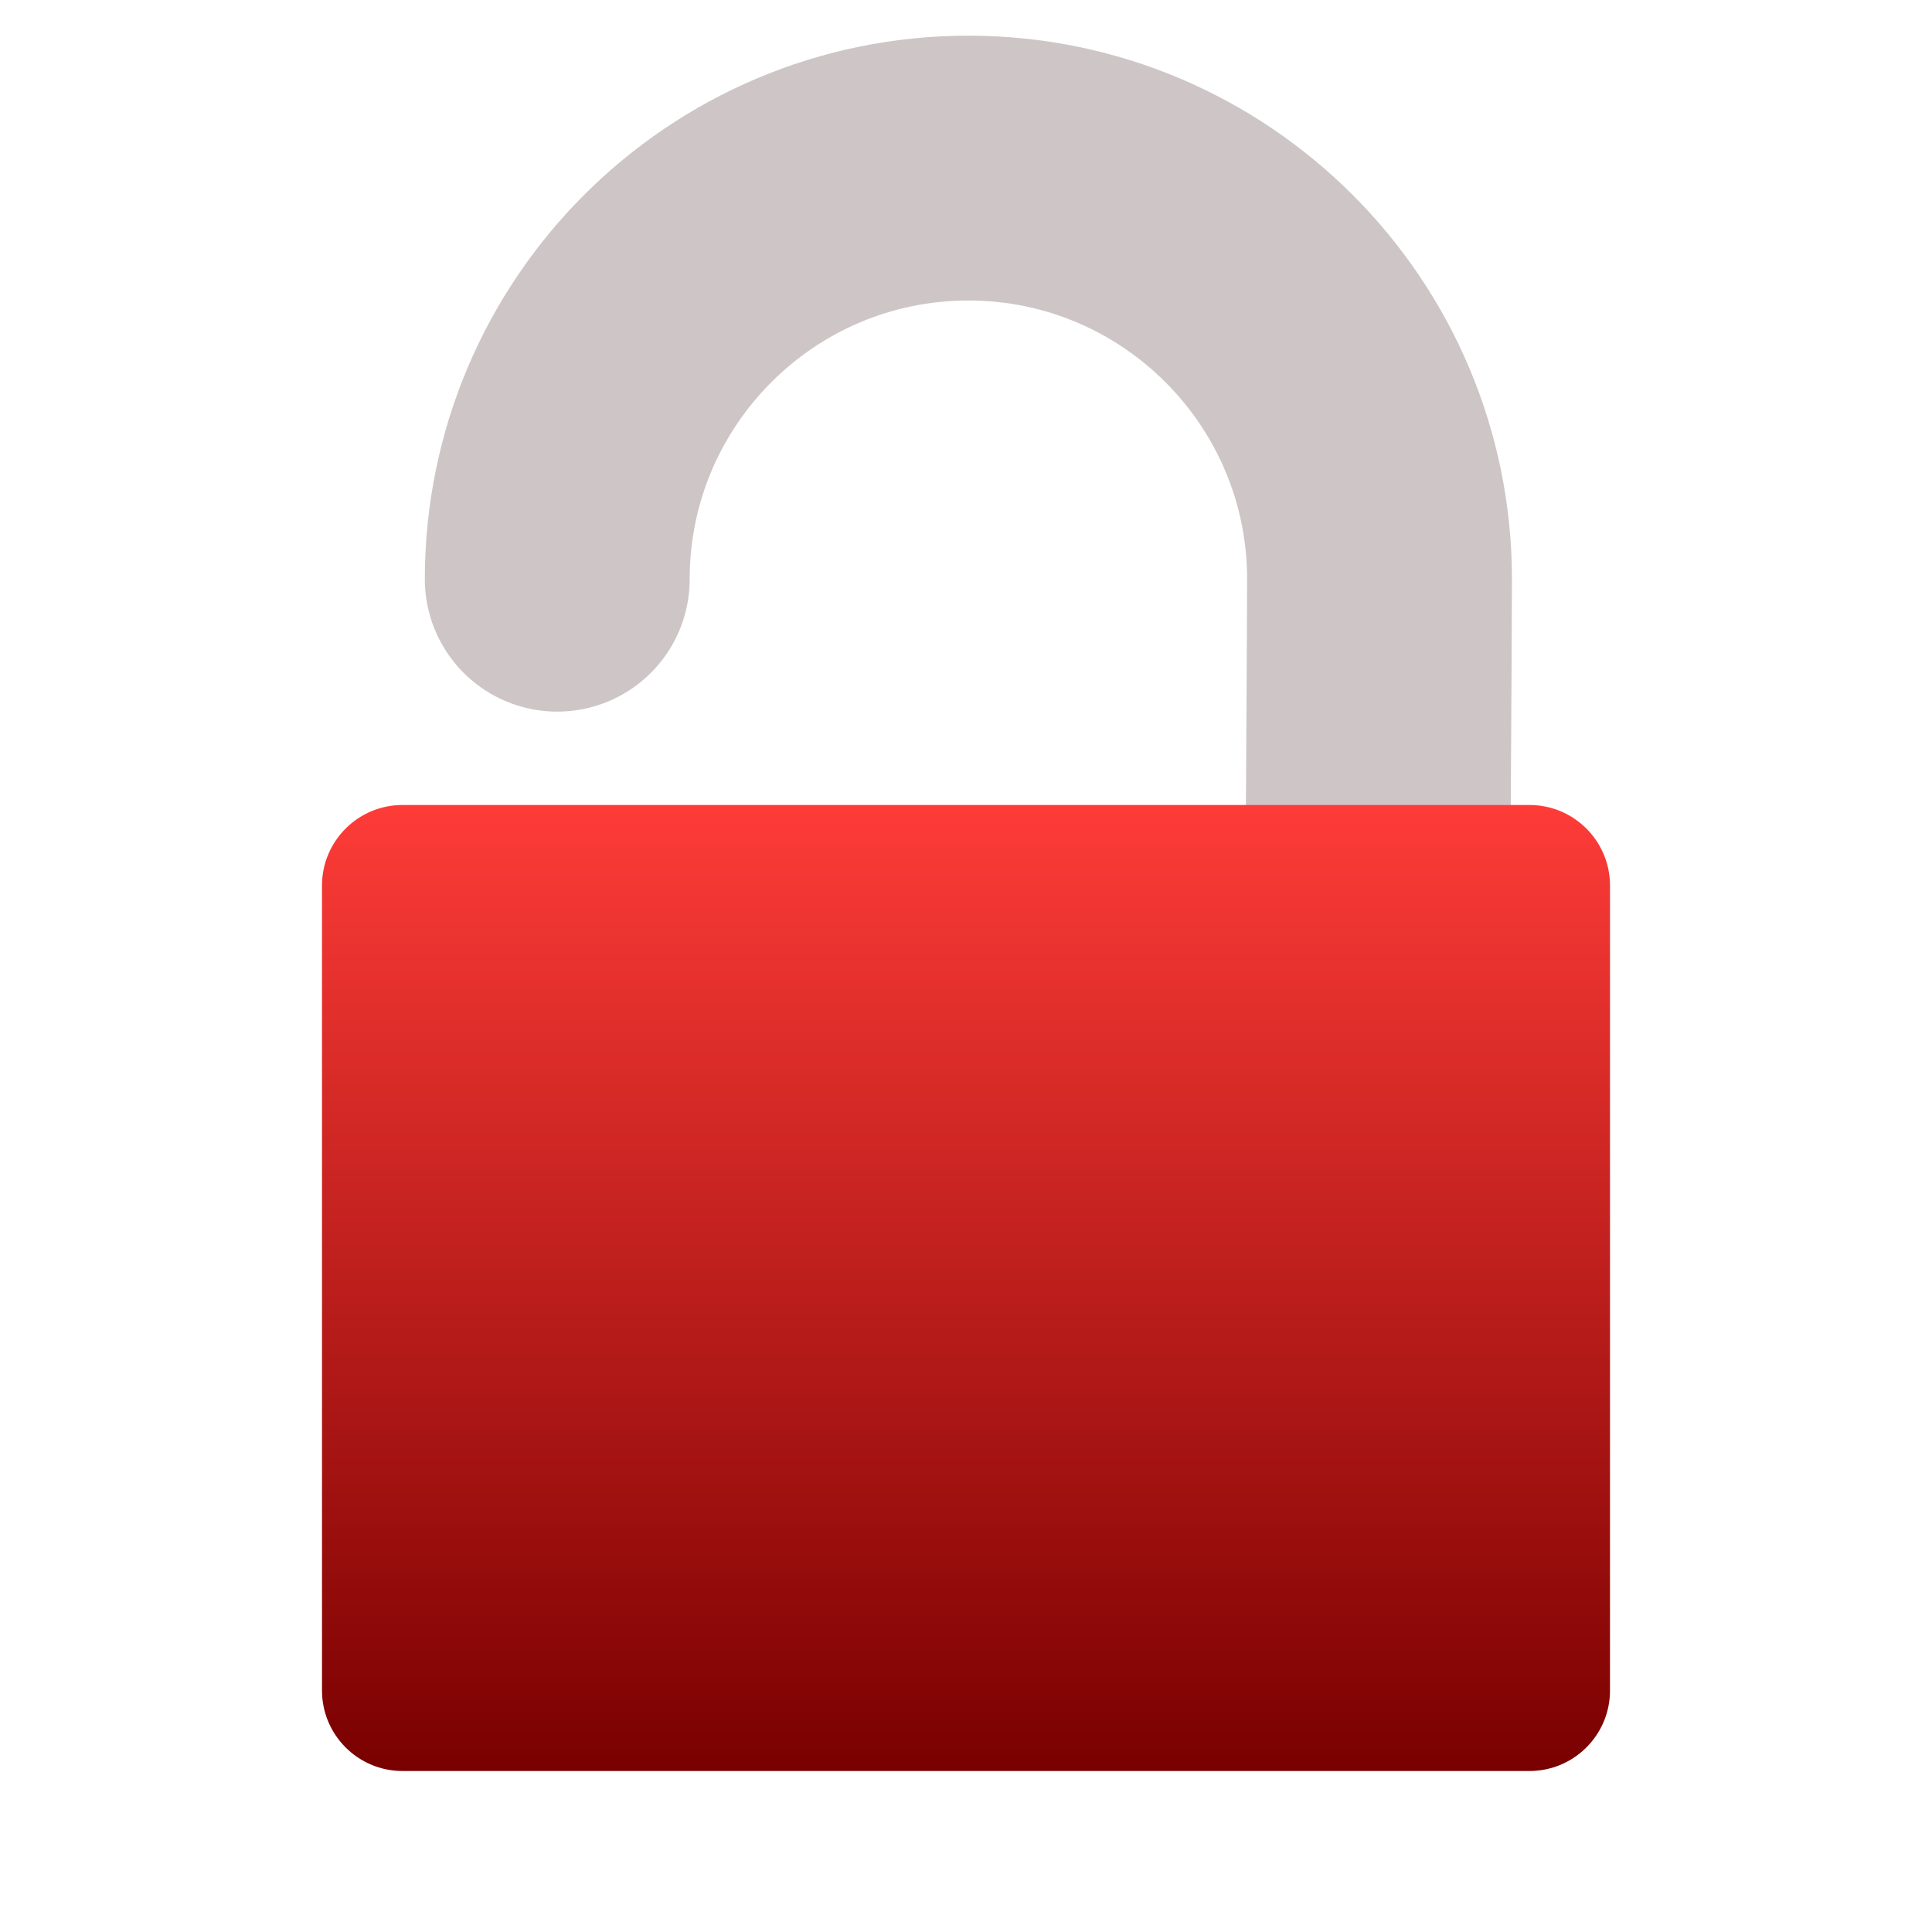
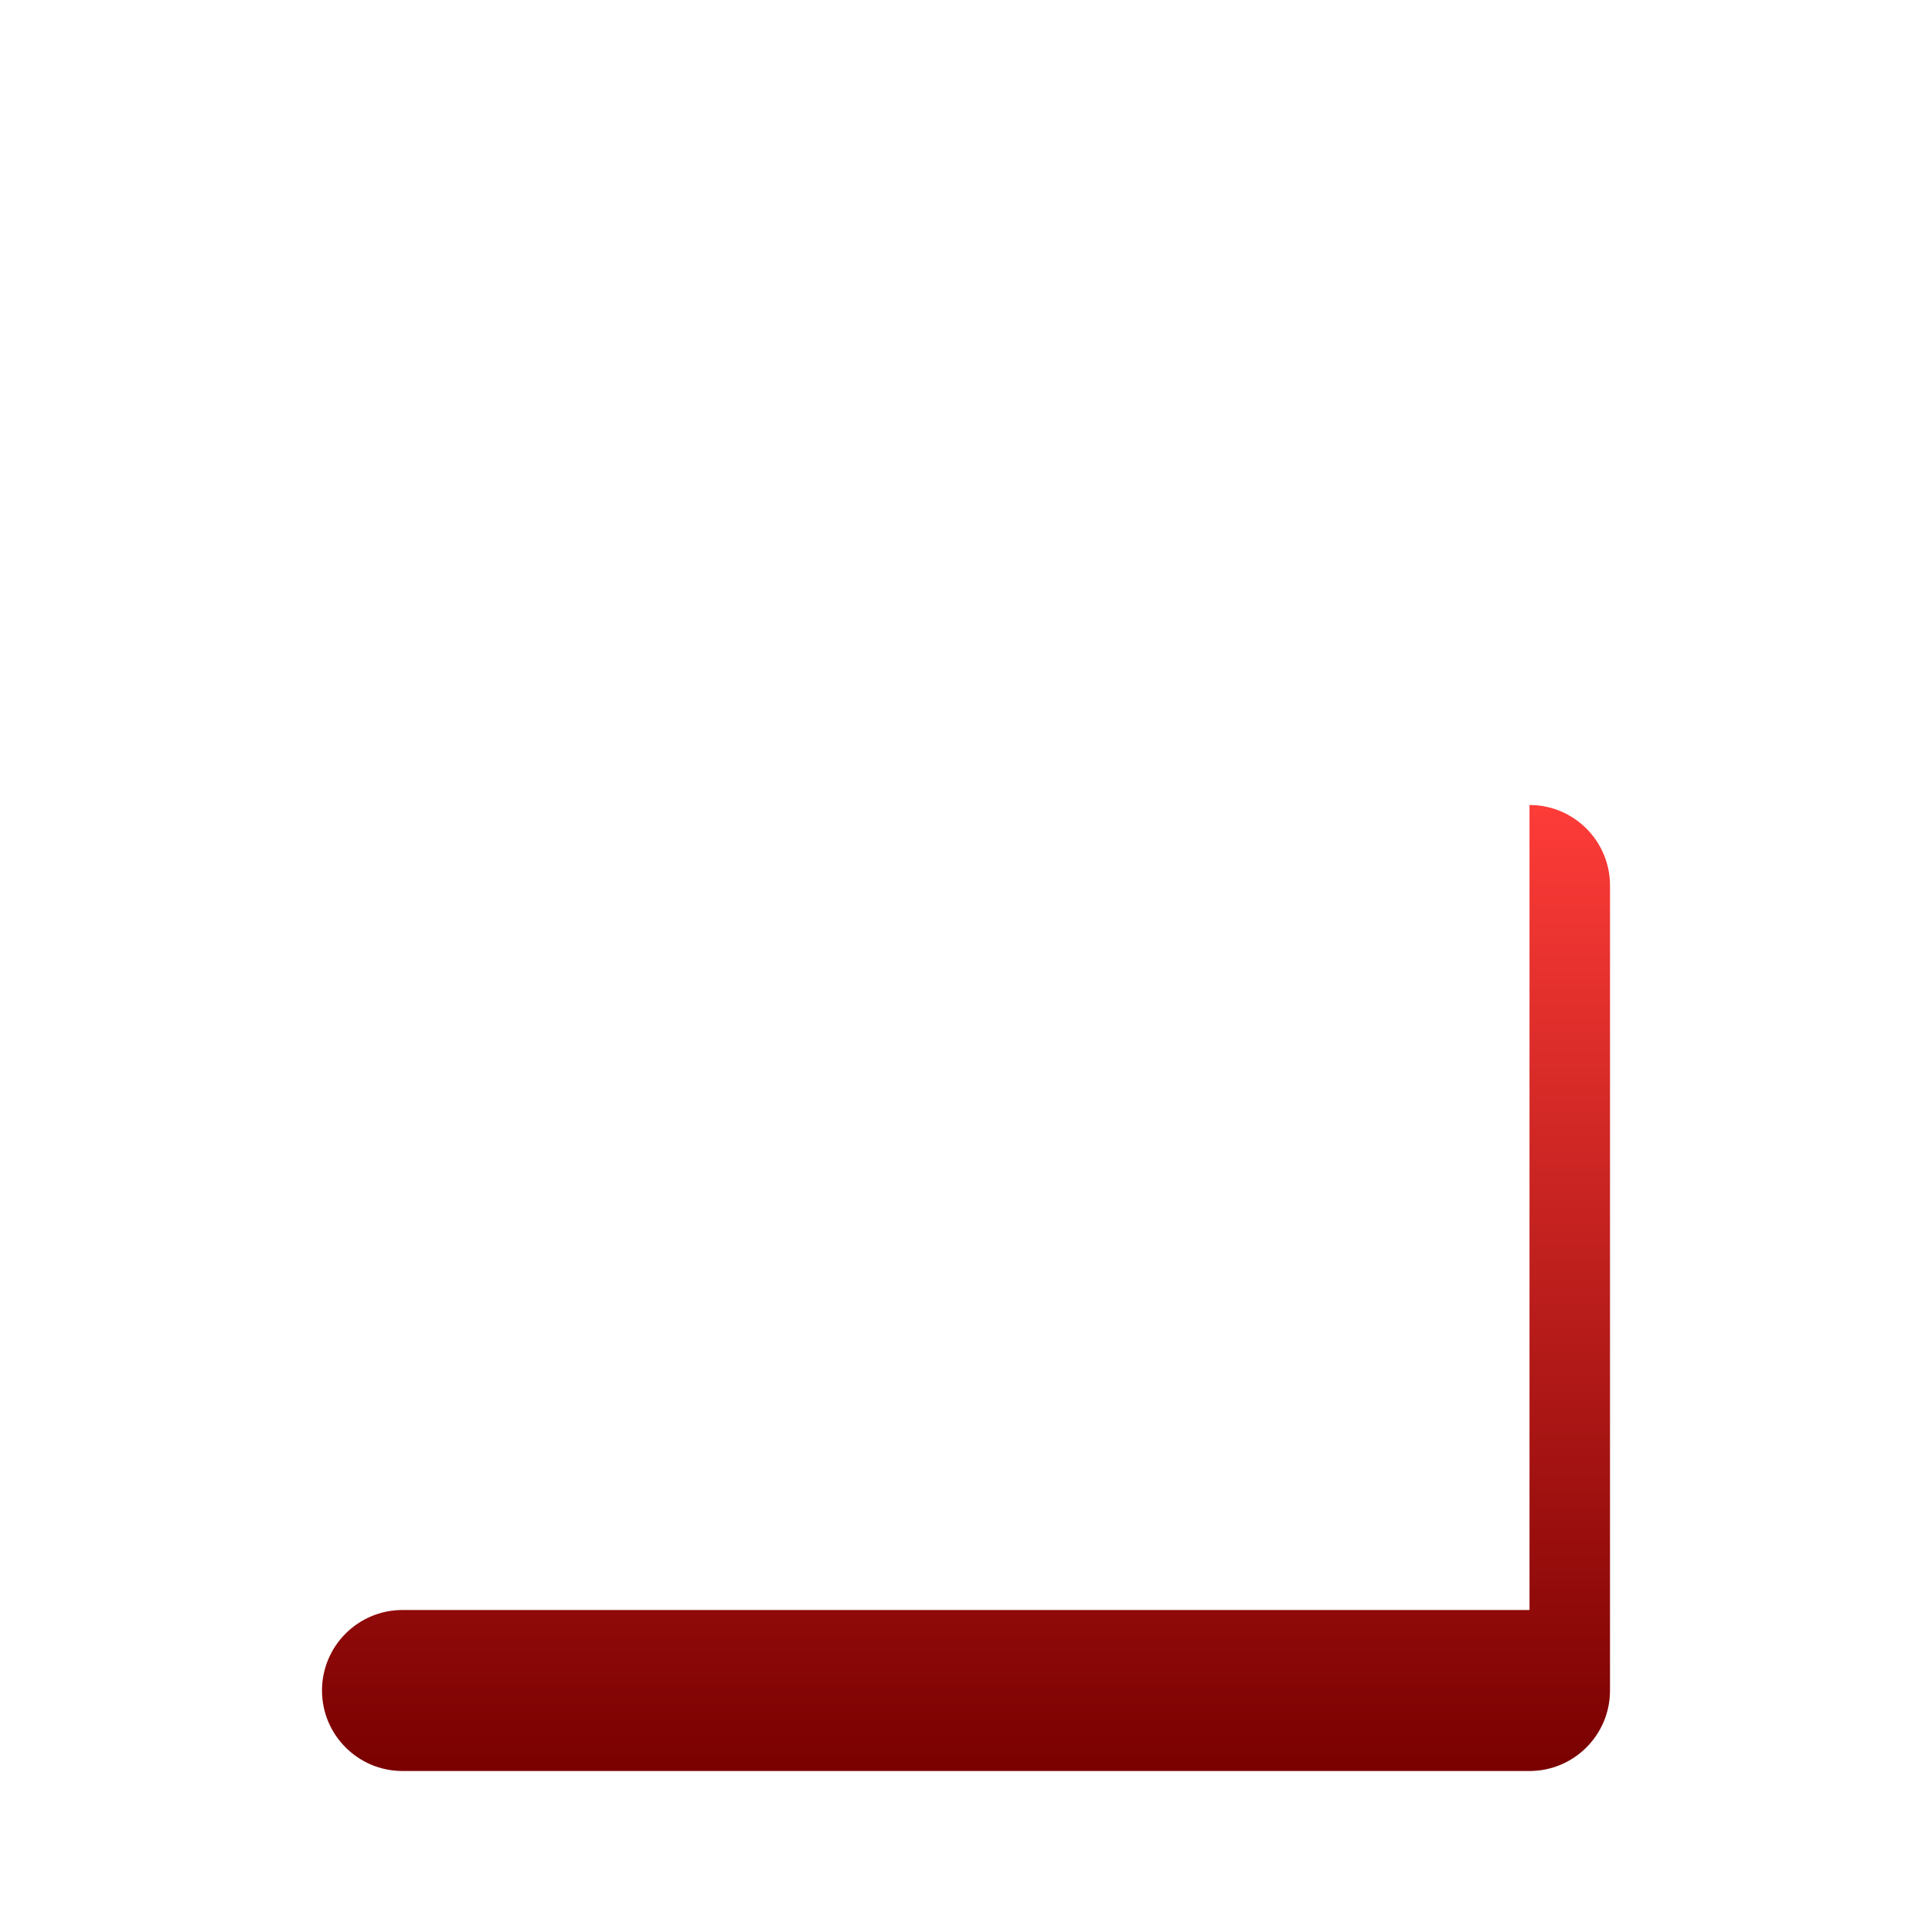
<svg xmlns="http://www.w3.org/2000/svg" width="100%" height="100%" viewBox="0 0 48 48" xml:space="preserve" style="fill-rule:evenodd;clip-rule:evenodd;stroke-linecap:round;stroke-linejoin:round;stroke-miterlimit:1.5;">
-   <path d="M13.845,14.39c0,-5.637 4.577,-10.214 10.214,-10.214c5.638,0 10.215,4.577 10.215,10.214c0,1.013 -0.055,11.115 -0.093,12.078c-0.171,4.4 -5.556,7.072 -10.181,7.072c-5.638,0 -9.763,-1.776 -9.763,-7.413" style="fill:none;stroke:#cec6c6;stroke-width:6.58px;" />
-   <path d="M38,20c1.104,0 2,0.896 2,2l0,20c0,1.104 -0.896,2 -2,2l-28,0c-1.104,0 -2,-0.896 -2,-2l0,-20c0,-1.104 0.896,-2 2,-2l28,0Z" style="fill:url(#_Linear1);" />
+   <path d="M38,20c1.104,0 2,0.896 2,2l0,20c0,1.104 -0.896,2 -2,2l-28,0c-1.104,0 -2,-0.896 -2,-2c0,-1.104 0.896,-2 2,-2l28,0Z" style="fill:url(#_Linear1);" />
  <defs>
    <linearGradient id="_Linear1" x1="0" y1="0" x2="1" y2="0" gradientUnits="userSpaceOnUse" gradientTransform="matrix(0,-24,-32,0,24,44)">
      <stop offset="0" style="stop-color:#790000;stop-opacity:1" />
      <stop offset="1" style="stop-color:#fe3c38;stop-opacity:1" />
    </linearGradient>
  </defs>
</svg>